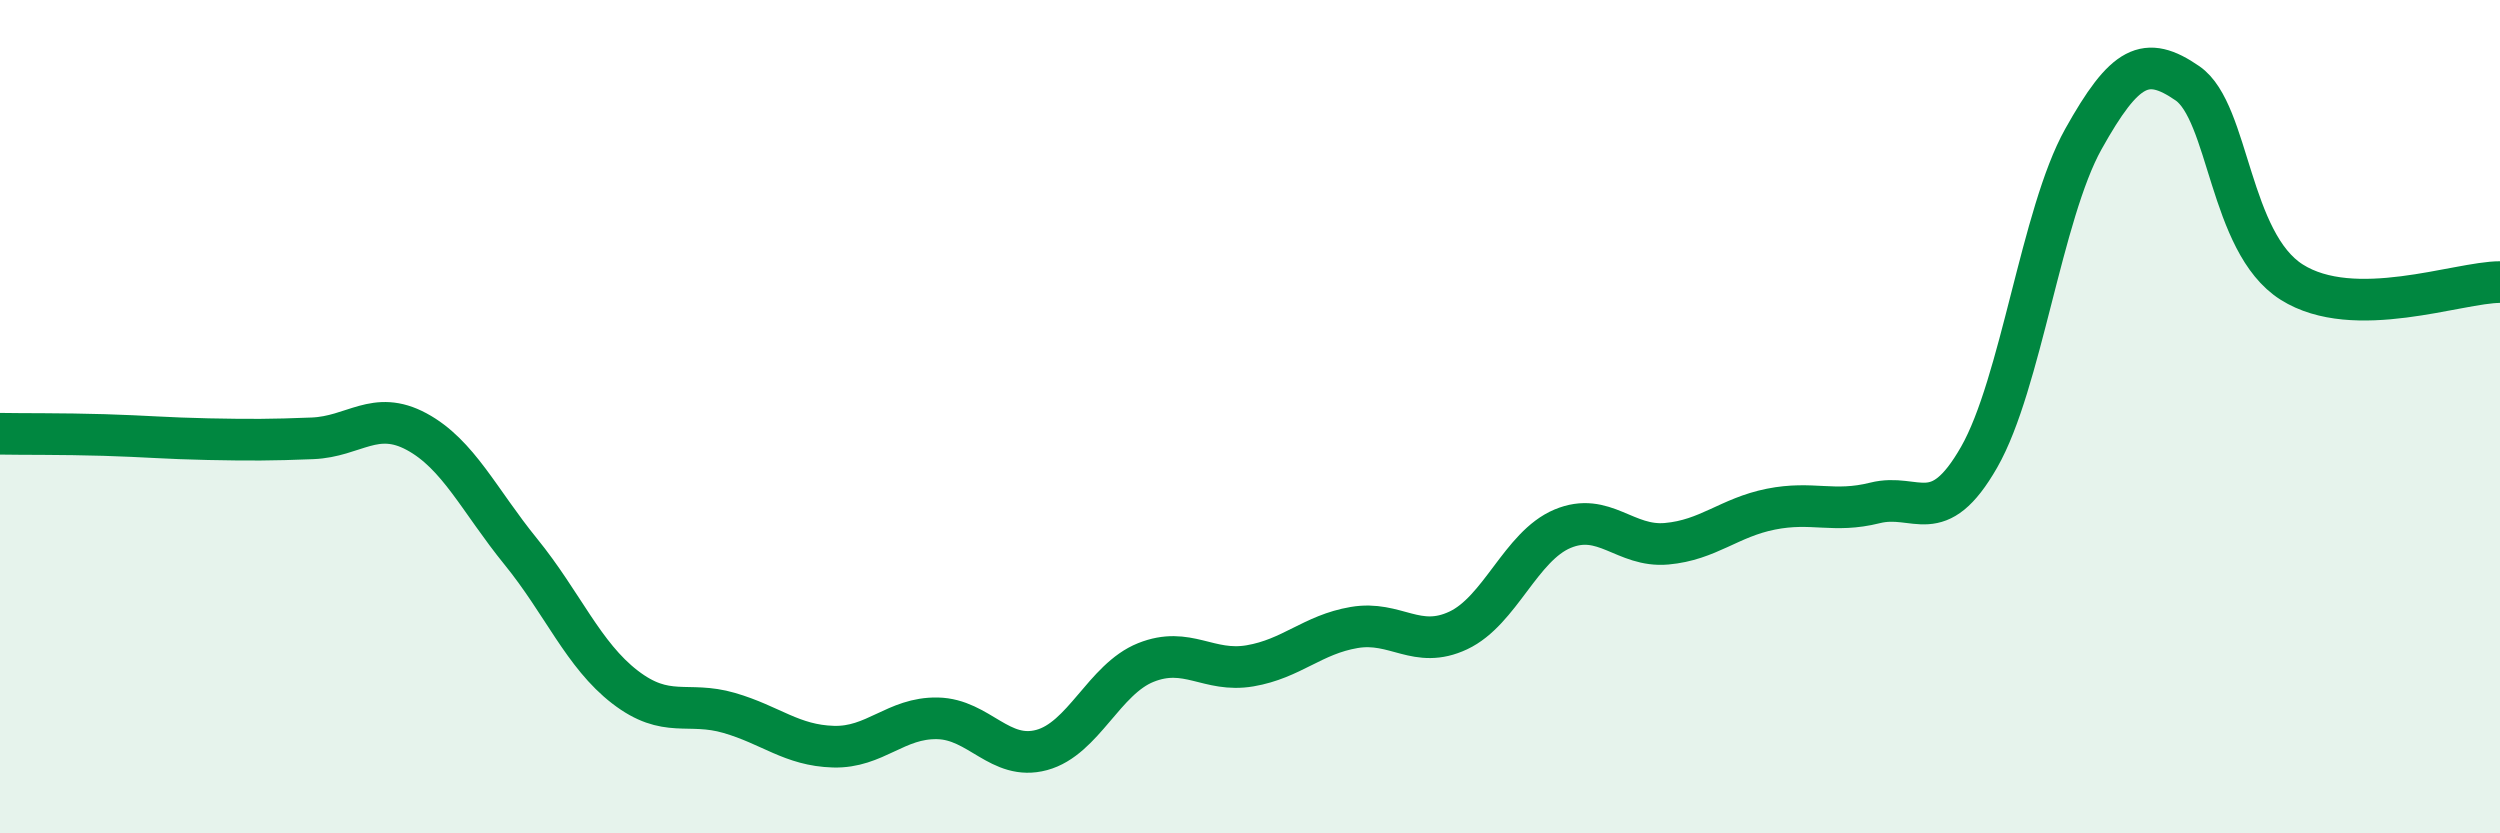
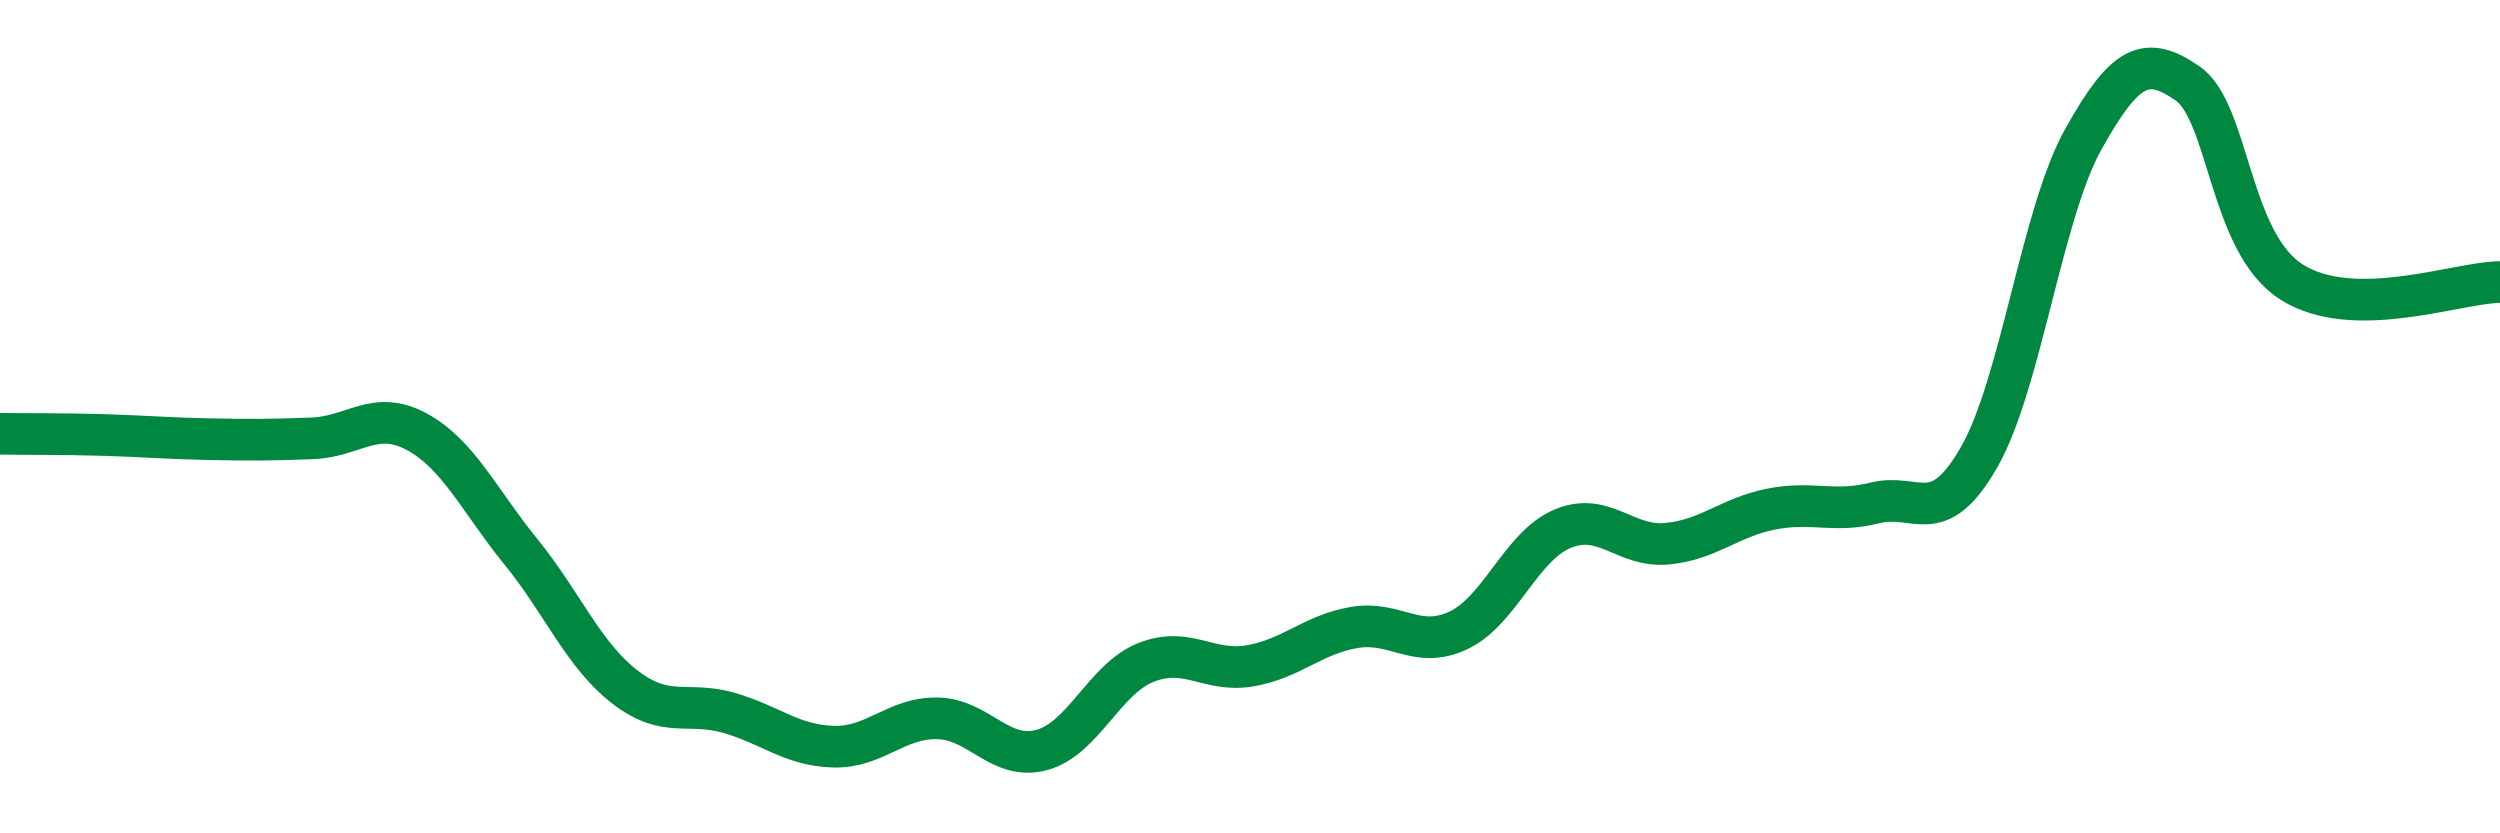
<svg xmlns="http://www.w3.org/2000/svg" width="60" height="20" viewBox="0 0 60 20">
-   <path d="M 0,10.41 C 0.5,10.42 1.5,10.41 2.5,10.44 C 3.5,10.47 4,10.52 5,10.54 C 6,10.56 6.5,10.56 7.5,10.52 C 8.5,10.48 9,9.82 10,10.36 C 11,10.9 11.5,12.01 12.5,13.24 C 13.5,14.47 14,15.72 15,16.49 C 16,17.26 16.5,16.82 17.5,17.11 C 18.5,17.4 19,17.89 20,17.92 C 21,17.95 21.5,17.22 22.5,17.24 C 23.5,17.26 24,18.27 25,18 C 26,17.73 26.5,16.3 27.5,15.9 C 28.5,15.5 29,16.15 30,15.98 C 31,15.81 31.5,15.23 32.5,15.06 C 33.5,14.89 34,15.6 35,15.13 C 36,14.66 36.5,13.11 37.5,12.69 C 38.5,12.27 39,13.14 40,13.05 C 41,12.96 41.5,12.42 42.5,12.22 C 43.5,12.02 44,12.32 45,12.07 C 46,11.82 46.5,12.72 47.5,10.97 C 48.5,9.22 49,5.13 50,3.34 C 51,1.55 51.5,1.31 52.5,2 C 53.5,2.69 53.5,5.82 55,6.77 C 56.5,7.72 59,6.77 60,6.77L60 20L0 20Z" fill="#008740" opacity="0.1" stroke-linecap="round" stroke-linejoin="round" />
  <path d="M 0,10.41 C 0.5,10.42 1.5,10.41 2.5,10.44 C 3.5,10.47 4,10.52 5,10.54 C 6,10.56 6.5,10.56 7.5,10.52 C 8.5,10.48 9,9.82 10,10.36 C 11,10.9 11.5,12.01 12.5,13.24 C 13.5,14.47 14,15.72 15,16.49 C 16,17.26 16.5,16.82 17.5,17.11 C 18.5,17.4 19,17.89 20,17.92 C 21,17.95 21.5,17.22 22.5,17.24 C 23.5,17.26 24,18.27 25,18 C 26,17.73 26.5,16.3 27.5,15.9 C 28.5,15.5 29,16.15 30,15.98 C 31,15.81 31.5,15.23 32.5,15.06 C 33.5,14.89 34,15.6 35,15.13 C 36,14.66 36.5,13.11 37.5,12.69 C 38.5,12.27 39,13.14 40,13.05 C 41,12.96 41.5,12.42 42.5,12.22 C 43.5,12.02 44,12.32 45,12.07 C 46,11.82 46.5,12.72 47.5,10.97 C 48.5,9.22 49,5.13 50,3.34 C 51,1.55 51.5,1.31 52.5,2 C 53.5,2.69 53.5,5.82 55,6.77 C 56.5,7.72 59,6.77 60,6.77" stroke="#008740" stroke-width="1" fill="none" stroke-linecap="round" stroke-linejoin="round" />
</svg>